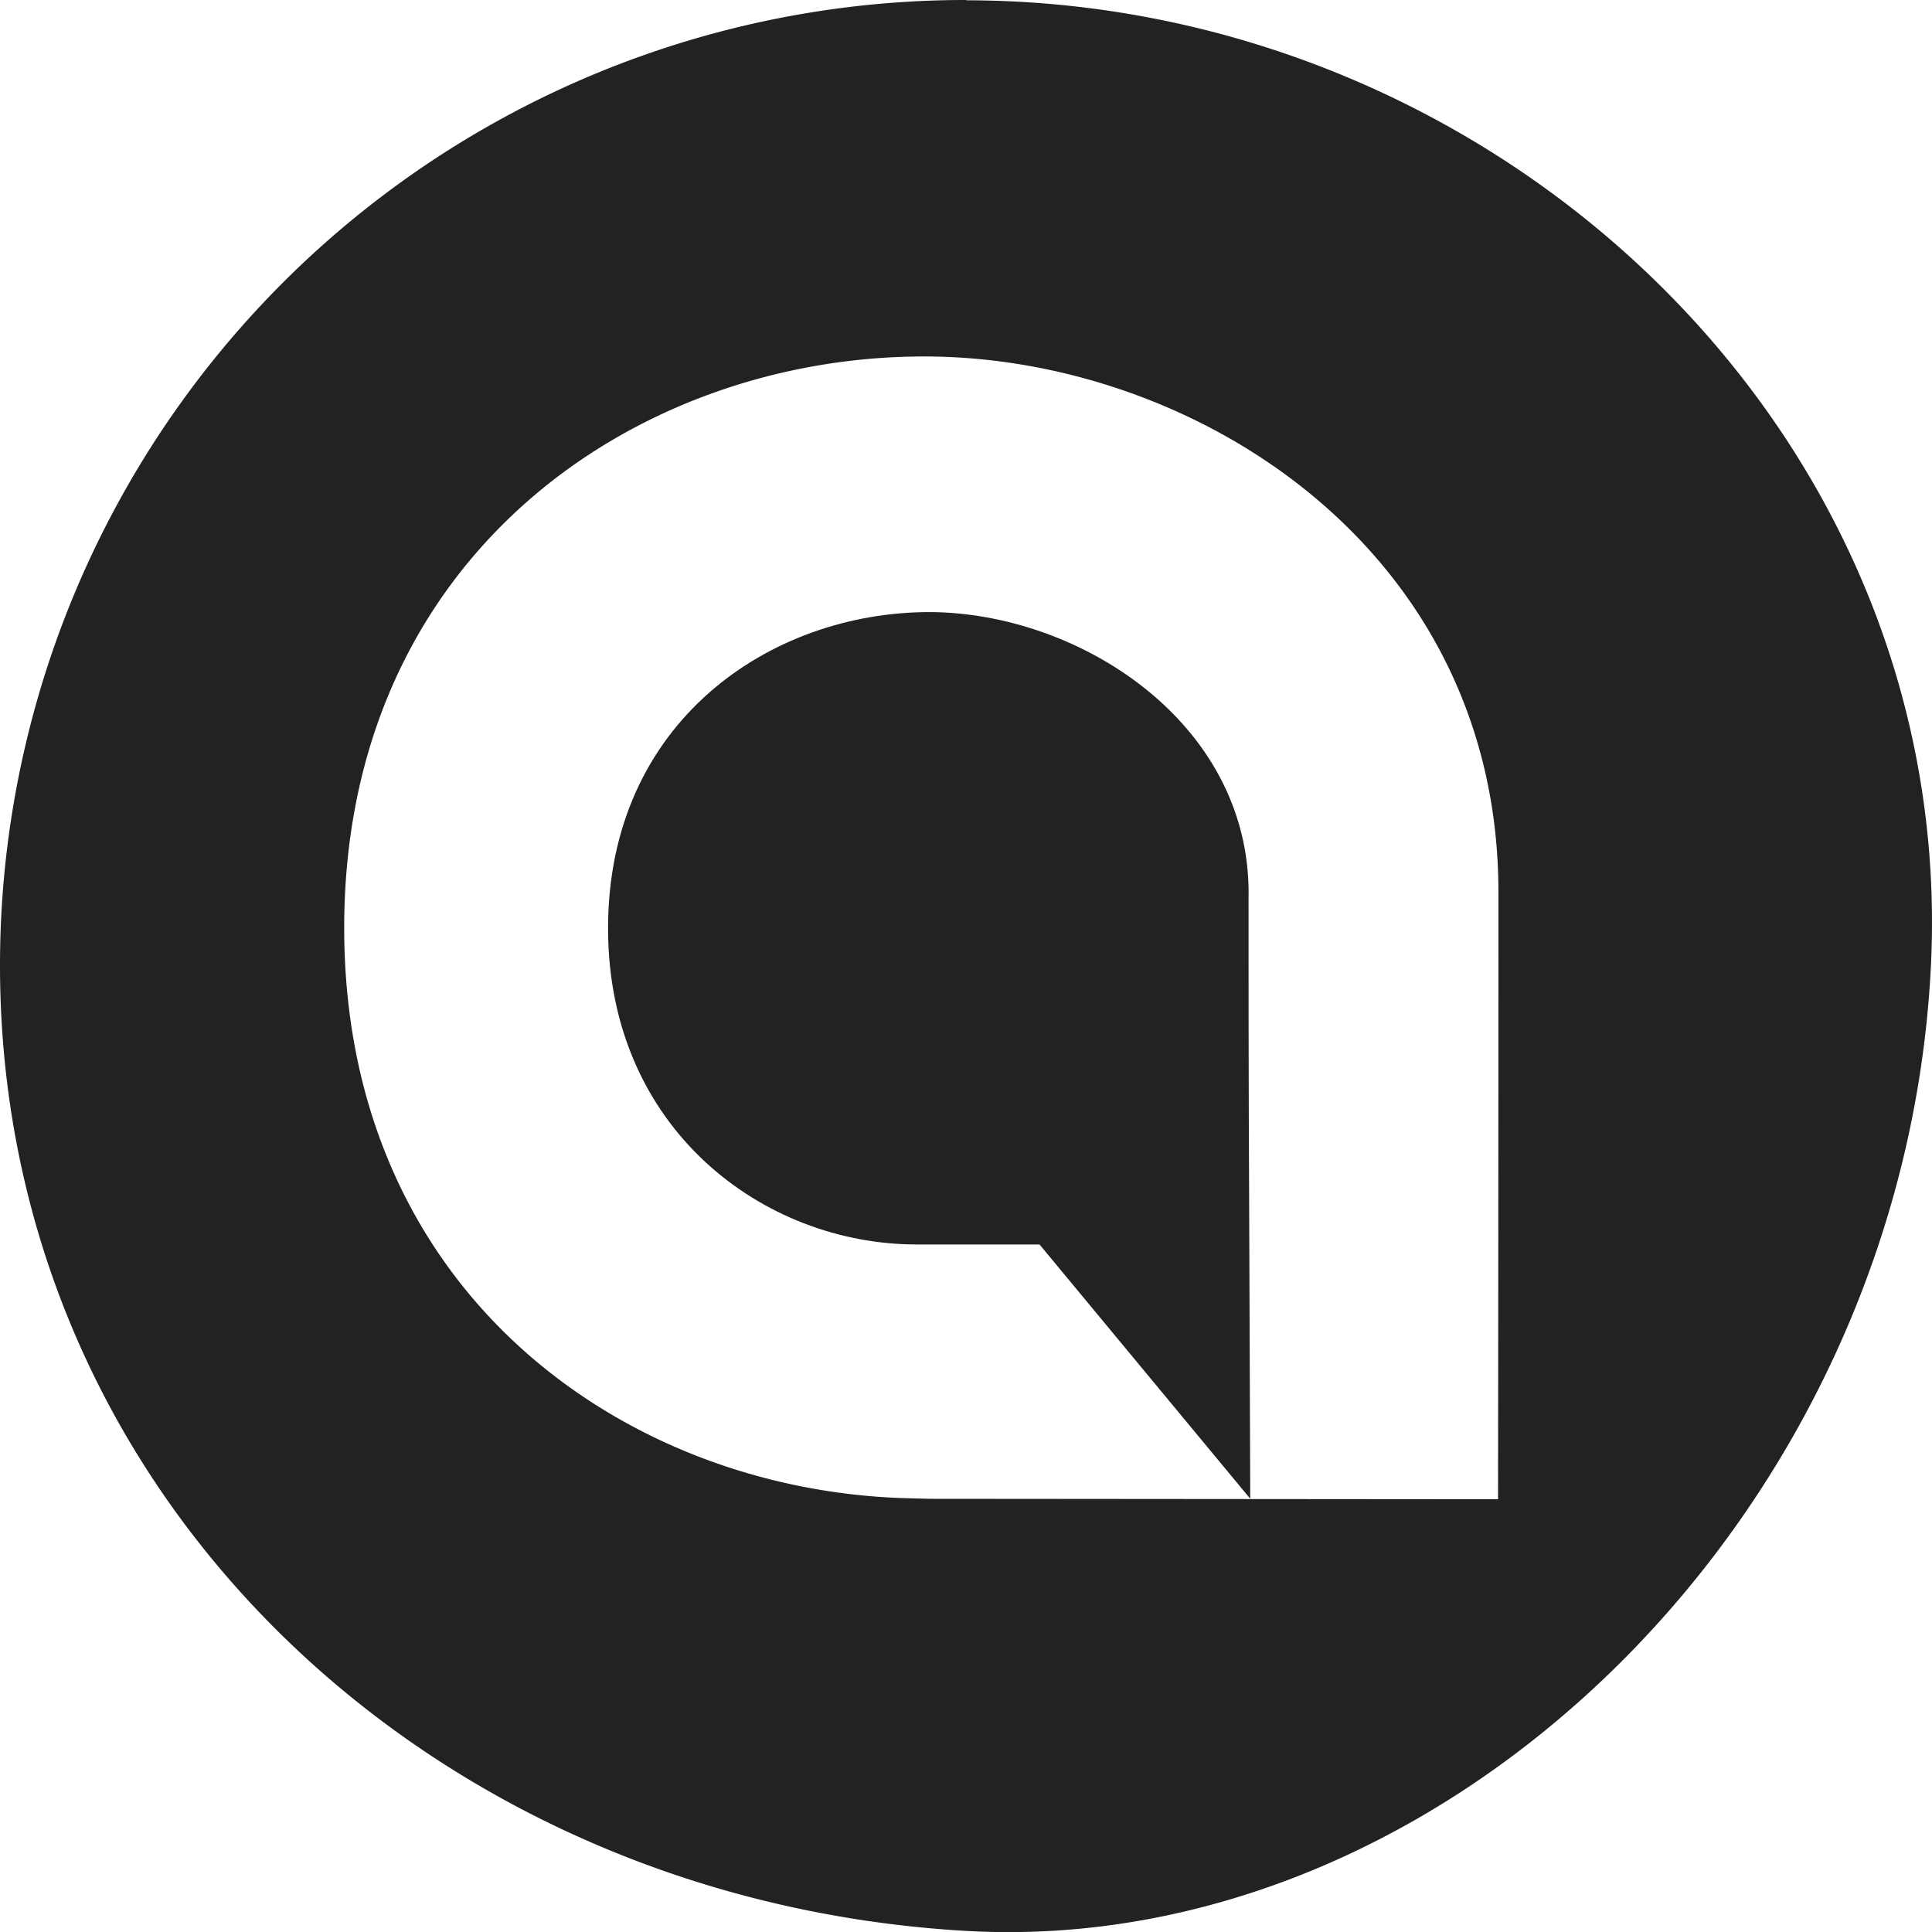
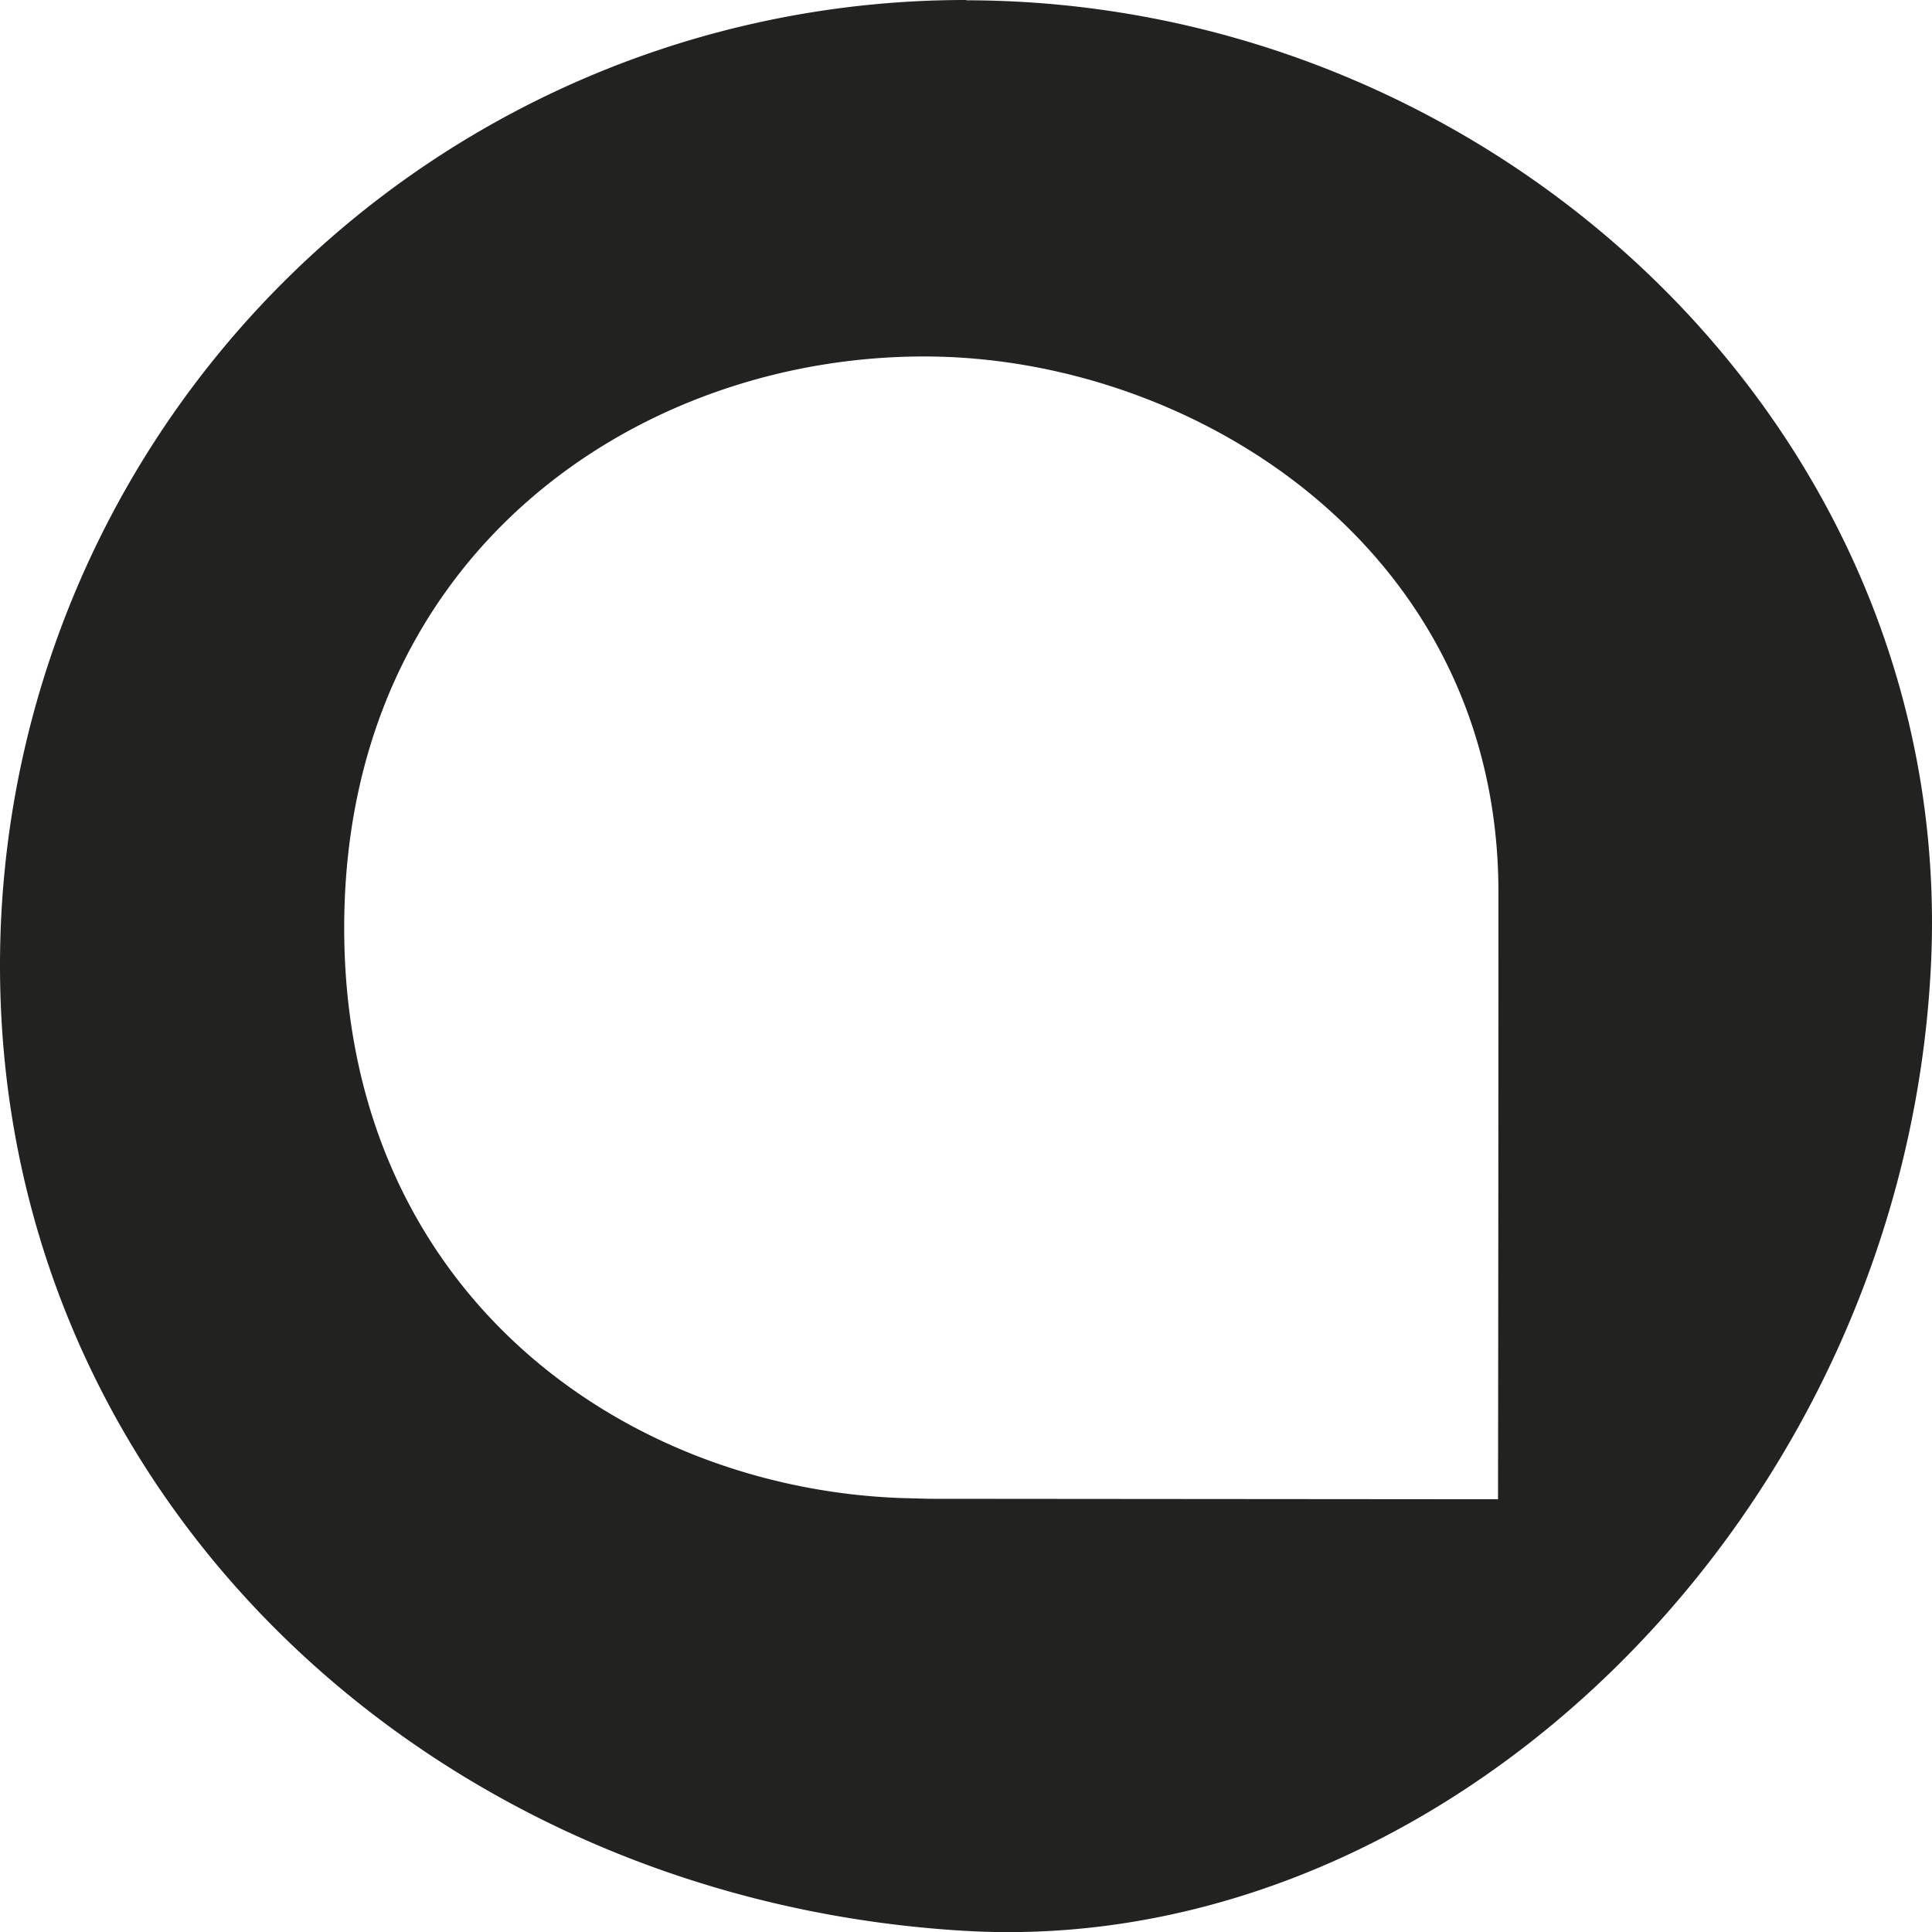
<svg xmlns="http://www.w3.org/2000/svg" id="Ebene_1" data-name="Ebene 1" viewBox="0 0 330.6 330.63">
  <defs>
    <style>.cls-1{fill:#222221;}</style>
  </defs>
-   <path class="cls-1" d="M460.9,270.86c0-29.36-29.15-48-54.61-48.07-27.28,0-55,18.81-55,54.11,0,34.37,26.63,54.08,52.75,54.1h.18l20.9,0,36.06,43.51L461,325.61s-.14-25.39-.11-54.75" transform="translate(-247.24 -118.05)" />
  <path class="cls-1" d="M406.22,374.52l-4.86-.13c-47.94-1.79-95.28-35.64-95.22-97.67.05-63.72,50.05-97.71,99.29-97.67,46,0,98.27,32.84,98.22,91.78,0,54.7-.07,103.77-.07,103.77Zm6.37-256.47A165.2,165.2,0,0,0,247.24,283.1c-.08,91.24,74,160,165.06,165.35,82.53,4.85,160.65-71.29,165.35-165,4.56-91.13-73.82-165.27-165.06-165.35" transform="translate(-247.24 -118.05)" />
</svg>